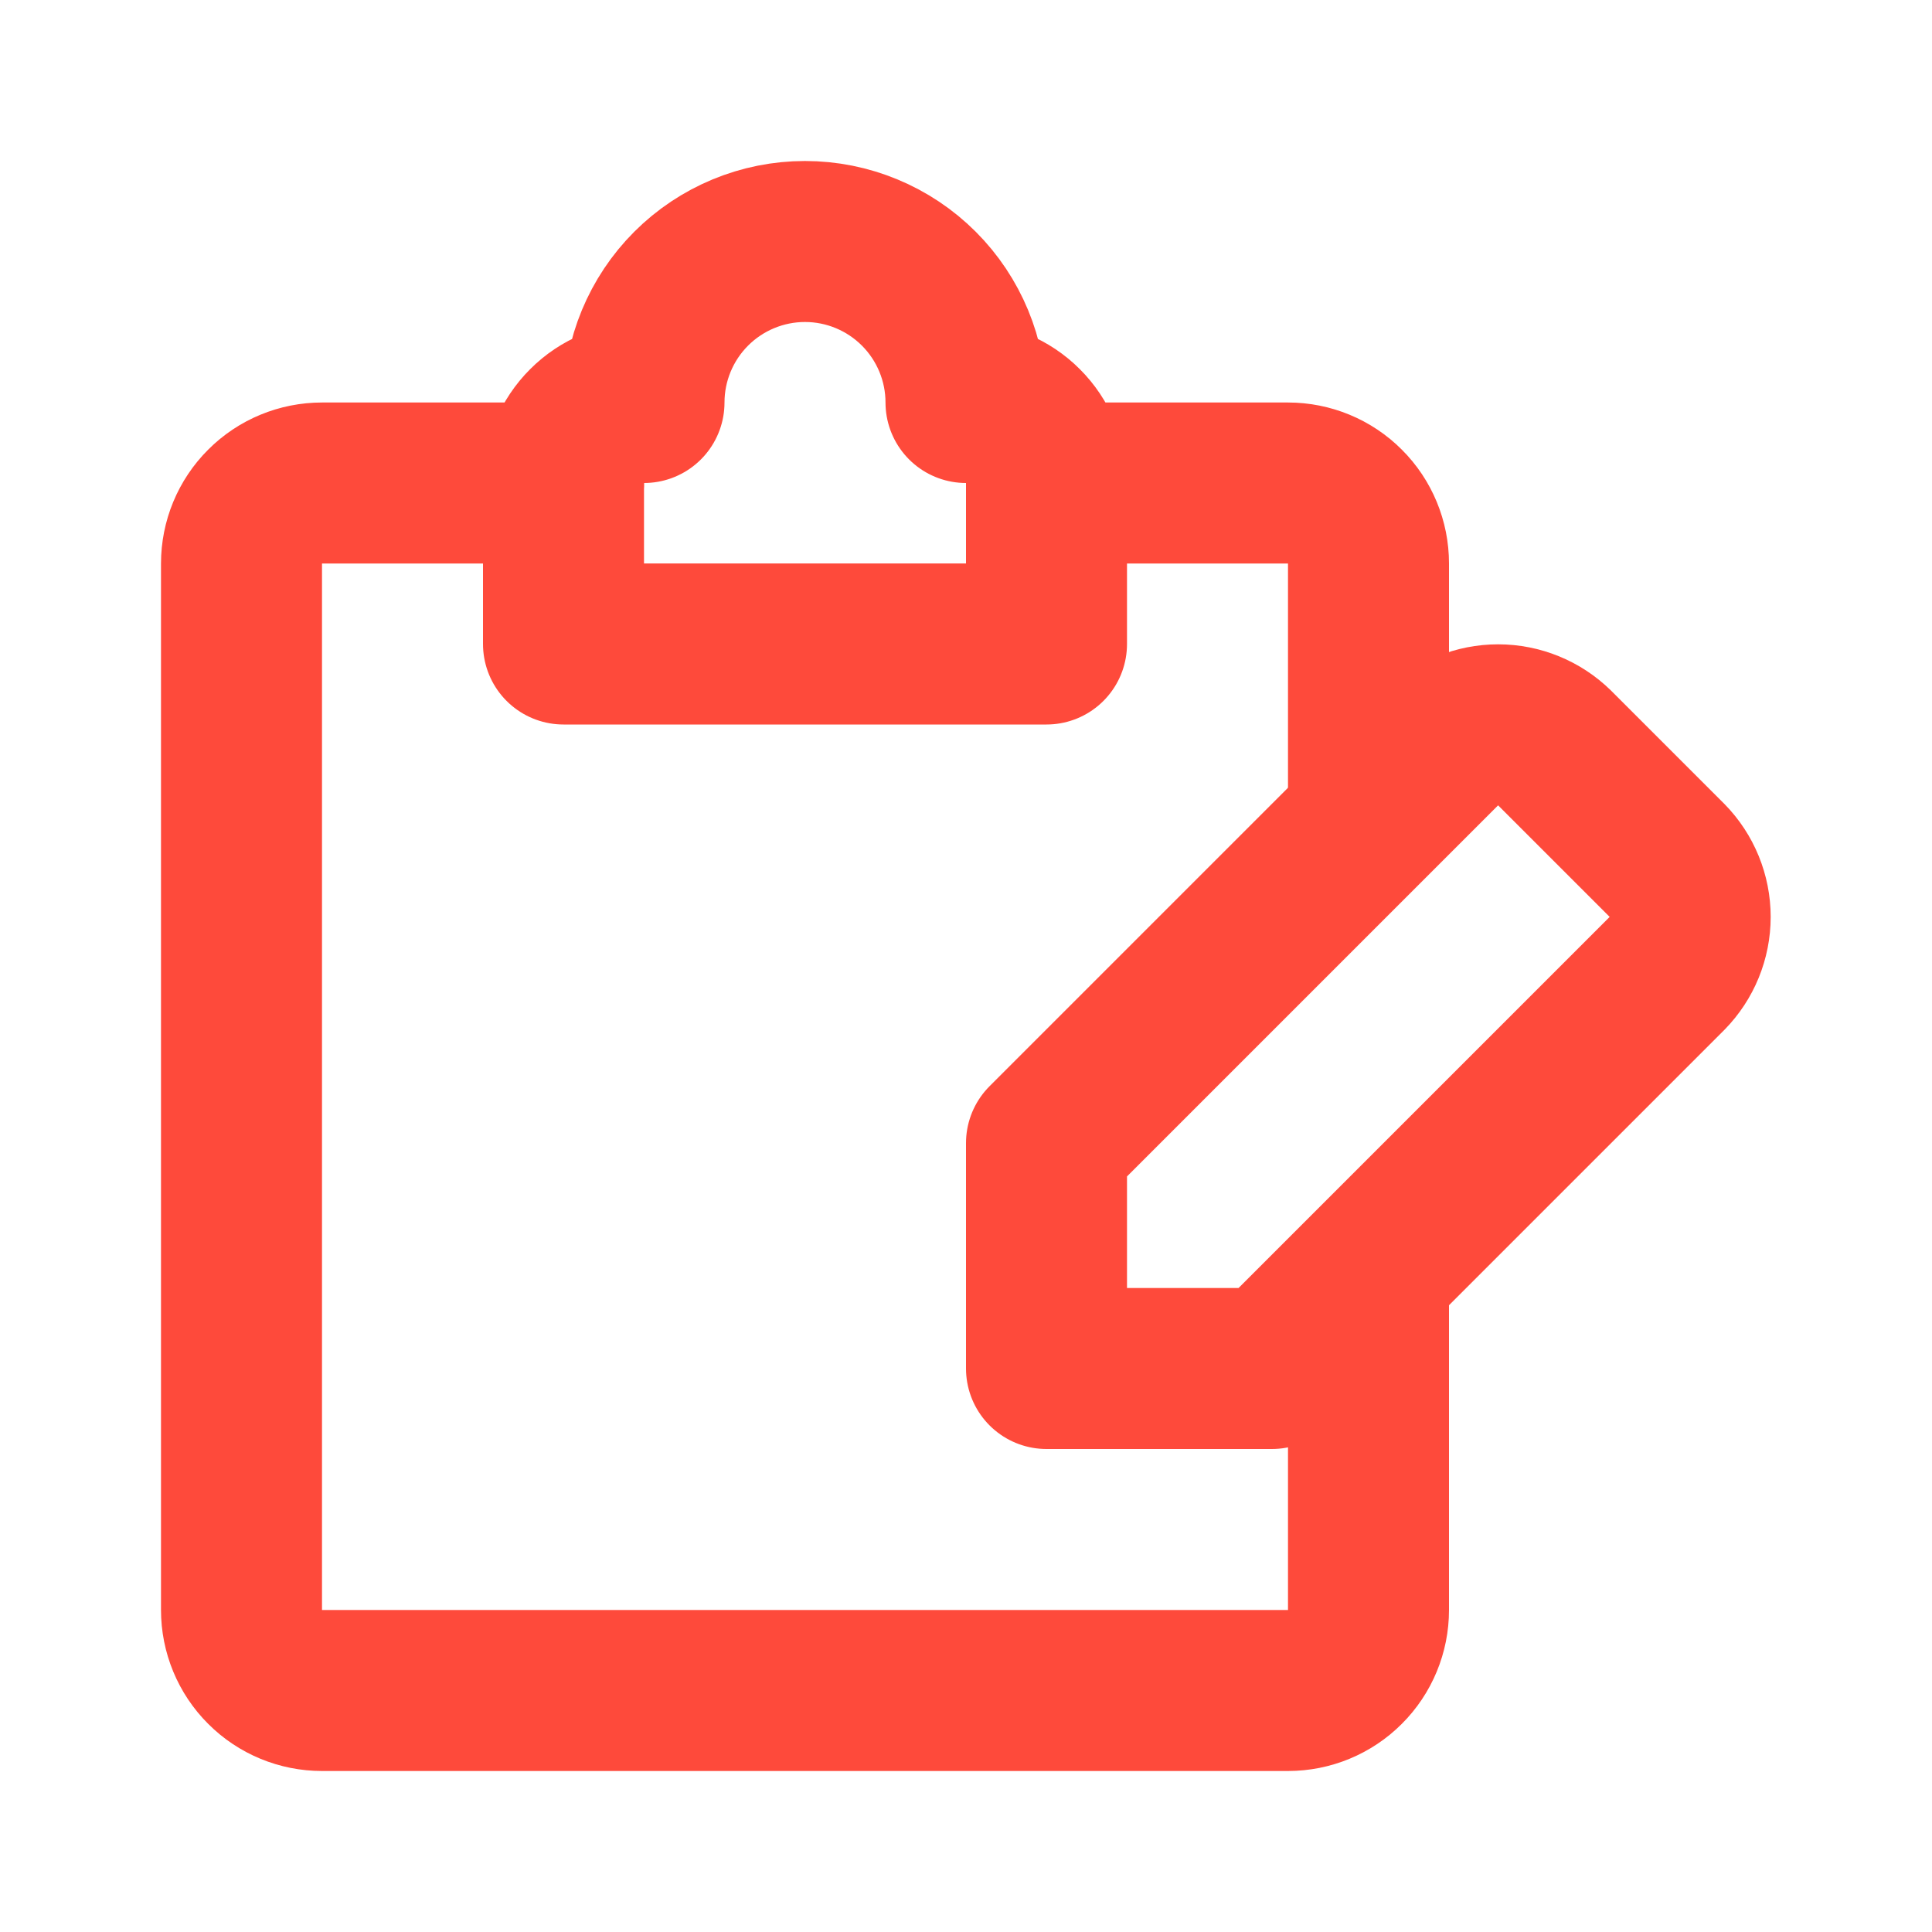
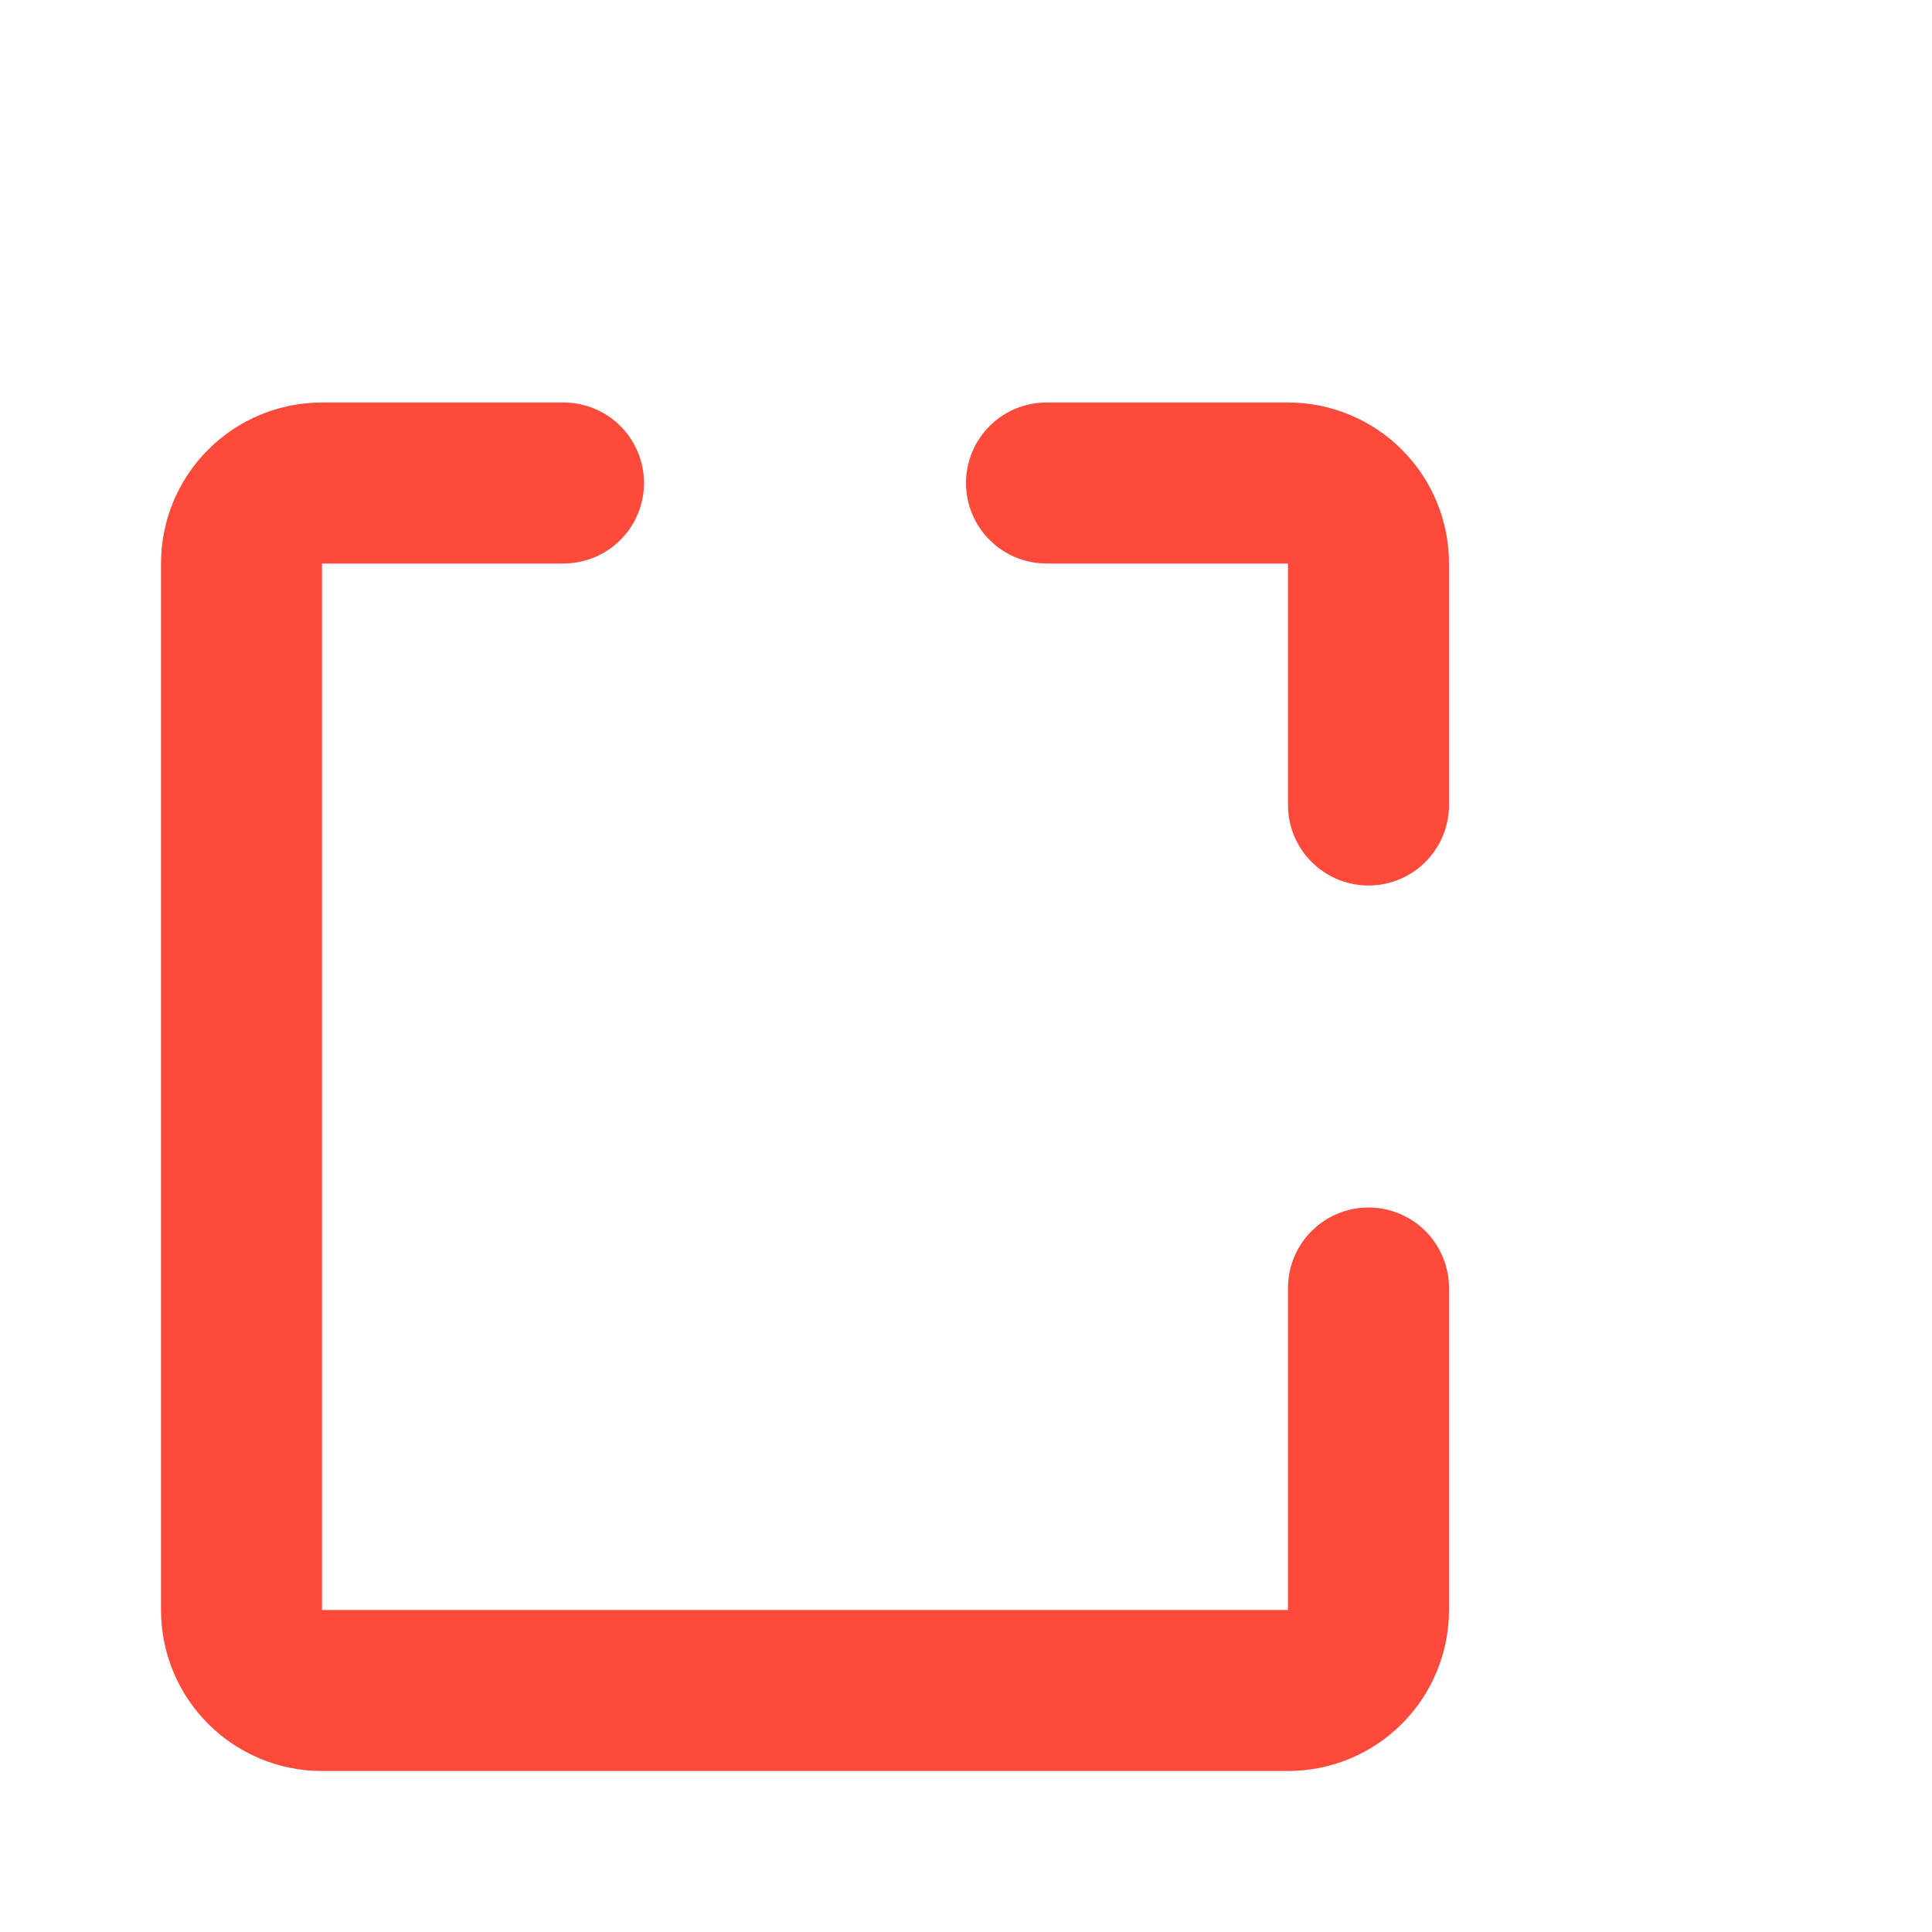
<svg xmlns="http://www.w3.org/2000/svg" width="24" height="24" viewBox="0 0 24 24" fill="none">
  <path d="M17 16V20C17 20.265 16.895 20.52 16.707 20.707C16.52 20.895 16.265 21 16 21H4C3.735 21 3.48 20.895 3.293 20.707C3.105 20.52 3 20.265 3 20V7C3 6.735 3.105 6.48 3.293 6.293C3.48 6.105 3.735 6 4 6H7" stroke="#FE4A3B" stroke-width="2" stroke-linecap="round" stroke-linejoin="round" />
  <path d="M13 6H16C16.265 6 16.52 6.105 16.707 6.293C16.895 6.48 17 6.735 17 7V10" stroke="#FE4A3B" stroke-width="2" stroke-linecap="round" stroke-linejoin="round" />
-   <path d="M12 5C12 4.47 11.789 3.961 11.414 3.586C11.039 3.211 10.53 3 10 3C9.47 3 8.961 3.211 8.586 3.586C8.211 3.961 8 4.47 8 5C7.735 5 7.48 5.105 7.293 5.293C7.105 5.48 7 5.735 7 6V8H13V6C13 5.735 12.895 5.48 12.707 5.293C12.52 5.105 12.265 5 12 5ZM20.71 10.69L19.31 9.29C19.123 9.107 18.872 9.004 18.61 9.004C18.348 9.004 18.097 9.107 17.91 9.29L13 14.2V17H15.8L20.71 12.09C20.893 11.903 20.996 11.652 20.996 11.39C20.996 11.128 20.893 10.877 20.71 10.69Z" stroke="#FE4A3B" stroke-width="2" stroke-linecap="round" stroke-linejoin="round" />
</svg>